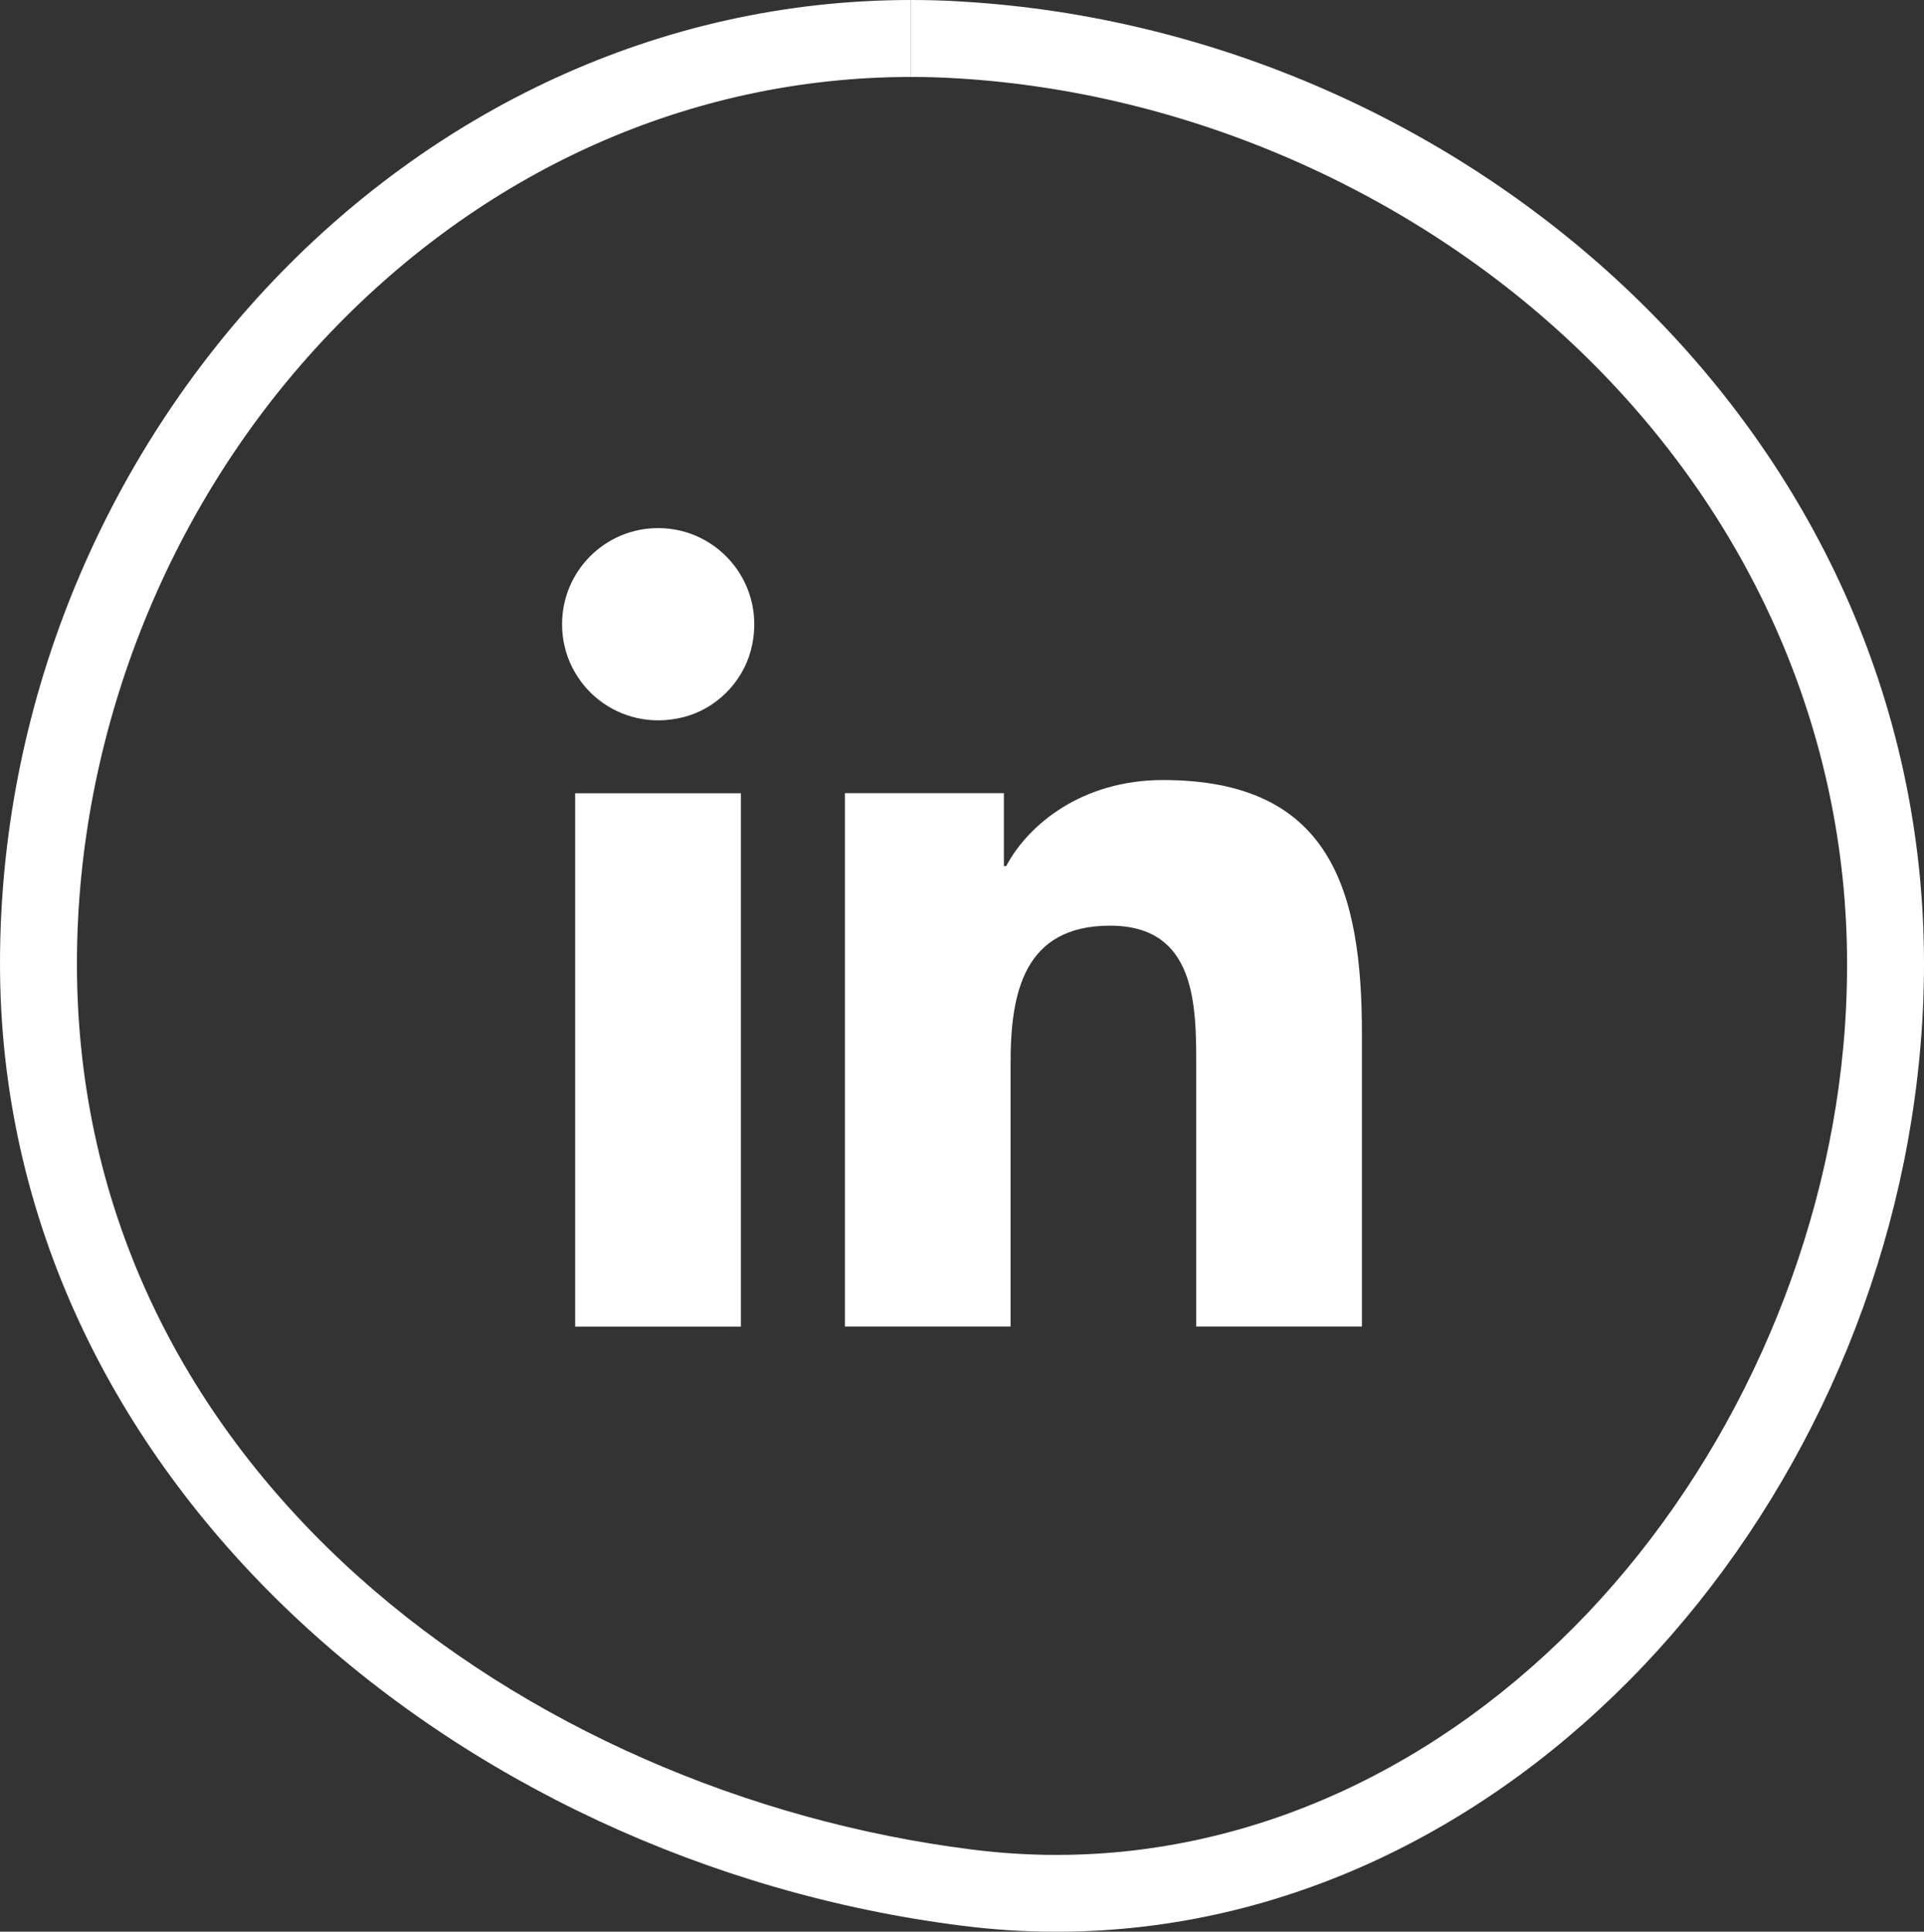
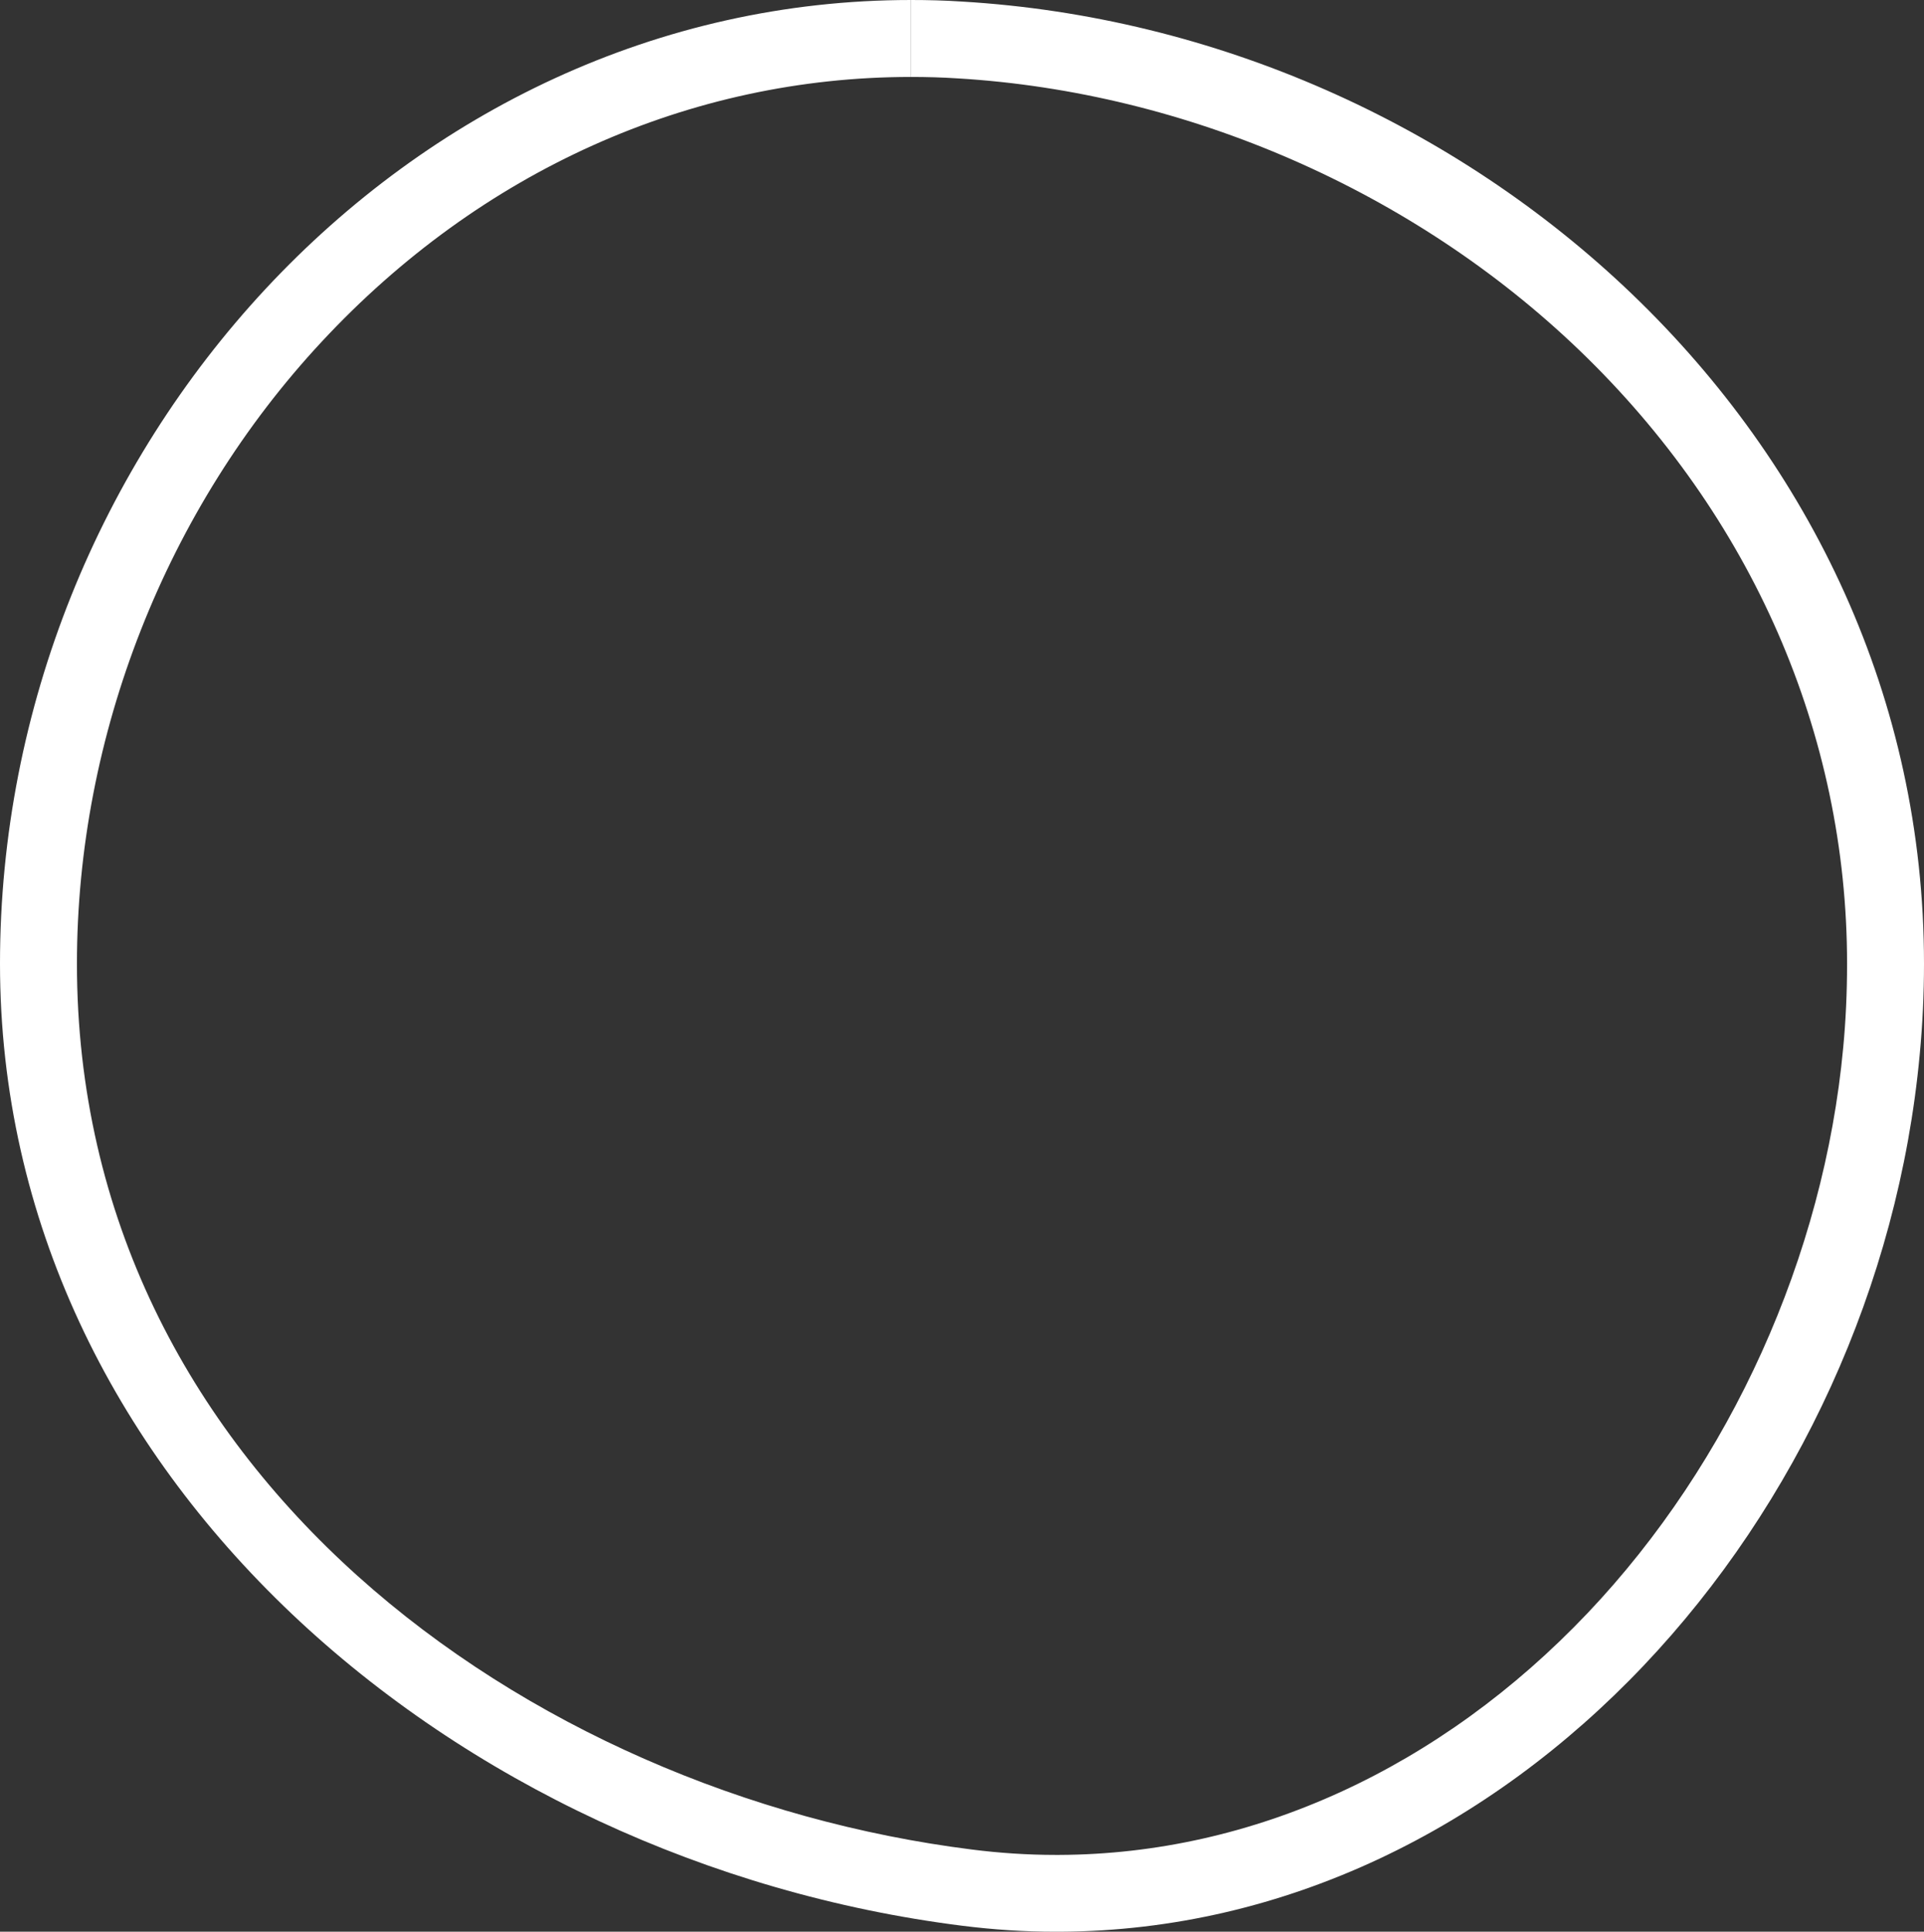
<svg xmlns="http://www.w3.org/2000/svg" id="Calque_2" viewBox="0 0 135.04 135.56">
  <rect x="0" y="0" width="135.04" height="135.56" fill="#333333" stroke="none" />
  <defs>
    <style>
      .cls-1 {
        fill: #fff;
      }
    </style>
  </defs>
  <g id="Calque_1-2" data-name="Calque_1">
    <g>
      <path class="cls-1" d="M63.95,0v5.4c1.08,0,2.17.03,3.25.1,16.11.96,32.02,7.91,43.64,19.07,12.12,11.64,18.8,26.94,18.8,43.06,0,2.01-.09,3.98-.27,5.88-1.36,14.65-7.9,29.11-17.94,39.69-10.34,10.89-23.5,16.92-37.08,16.97h-.28c-1.94,0-3.92-.13-5.88-.38-31.2-3.93-62.79-26.55-62.79-62.16,0-16.02,6.26-31.93,17.19-43.66C33.73,12,48.42,5.4,63.94,5.4V0M63.94,0C28.38,0,0,31.54,0,67.62s32.05,63.05,67.52,67.52c2.22.28,4.4.42,6.55.42.1,0,.21,0,.31,0,31.77-.14,57.35-29.09,60.36-61.56.2-2.11.3-4.24.3-6.37C135.04,30.33,102.99,2.21,67.52.11,66.32.03,65.13,0,63.94,0h0Z" />
-       <path class="cls-1" d="M40.37,93.1h11.63v-37.43h-11.63v37.43ZM46.19,37.06c-3.73,0-6.74,3.02-6.74,6.75,0,4.3,4.01,7.65,8.51,6.52,2.27-.57,4.14-2.42,4.74-4.69,1.19-4.51-2.19-8.58-6.5-8.58ZM81.63,54.74c-5.66,0-9.45,3.1-11.01,6.04h-.16v-5.12h-11.16v37.43h11.63v-18.51c0-4.88.92-9.62,6.98-9.62s6.05,5.59,6.05,9.93v18.2h11.63v-20.53c0-10.08-2.18-17.82-13.96-17.82Z" />
    </g>
  </g>
</svg>